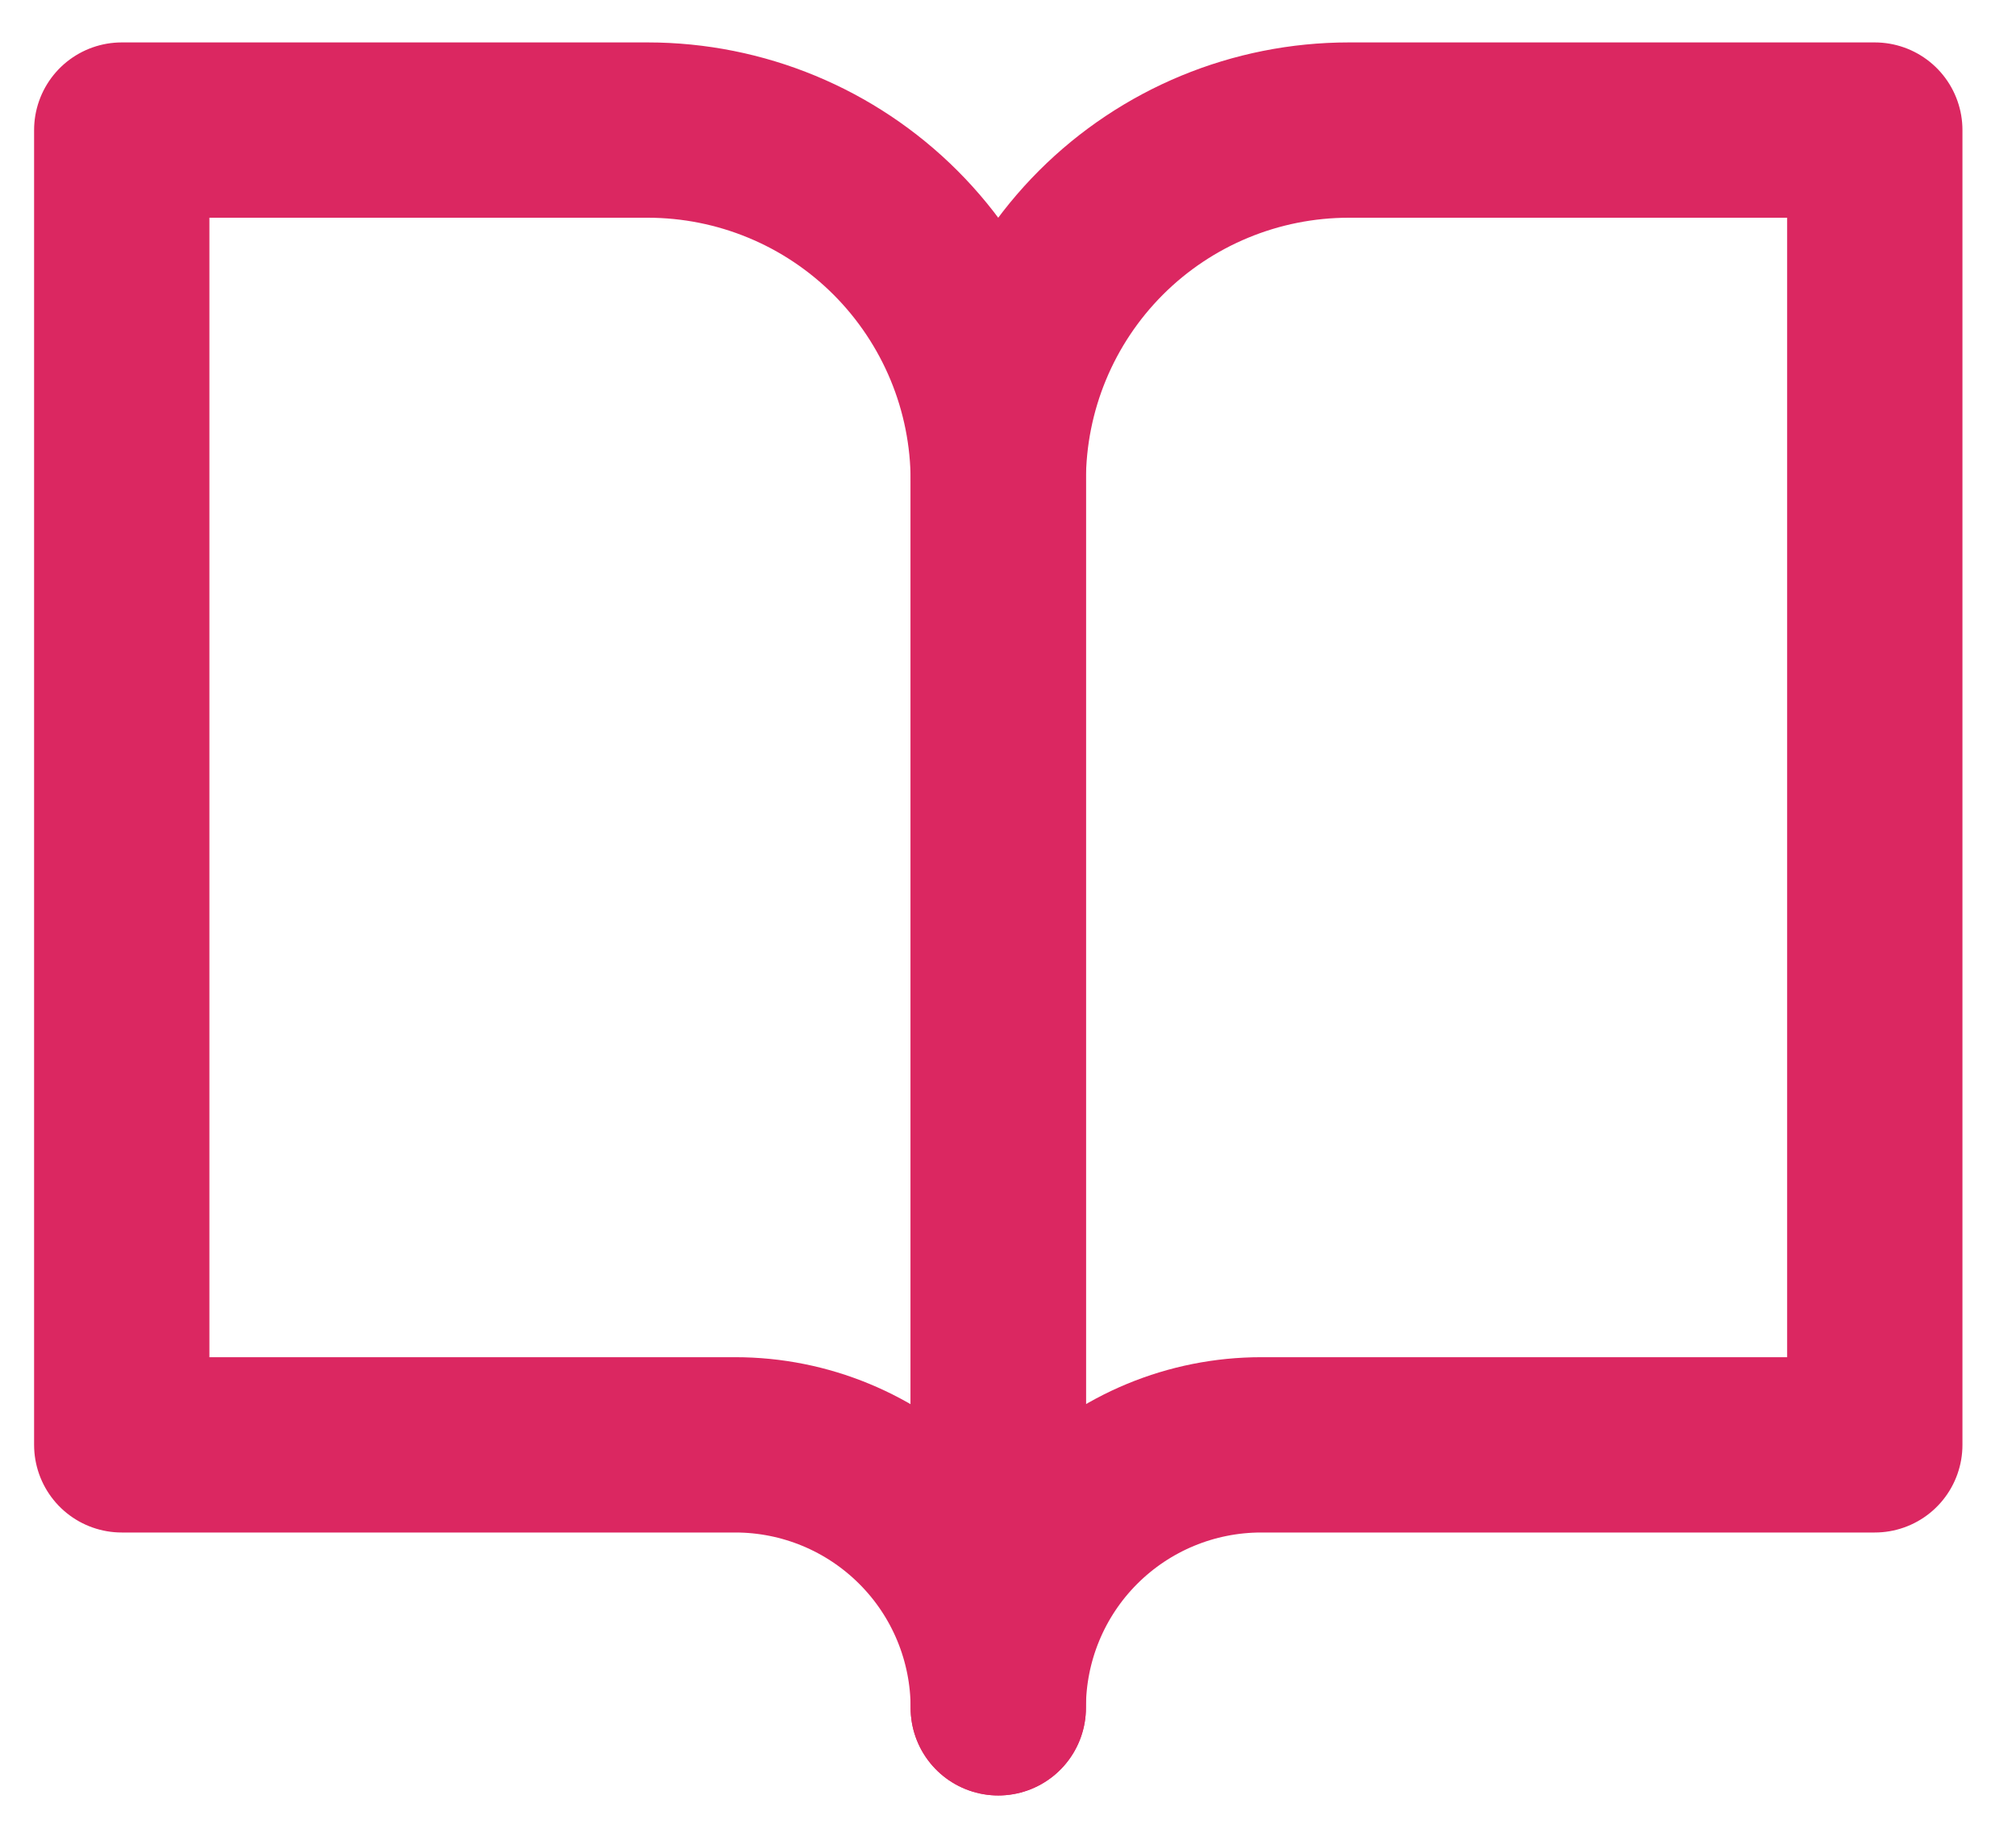
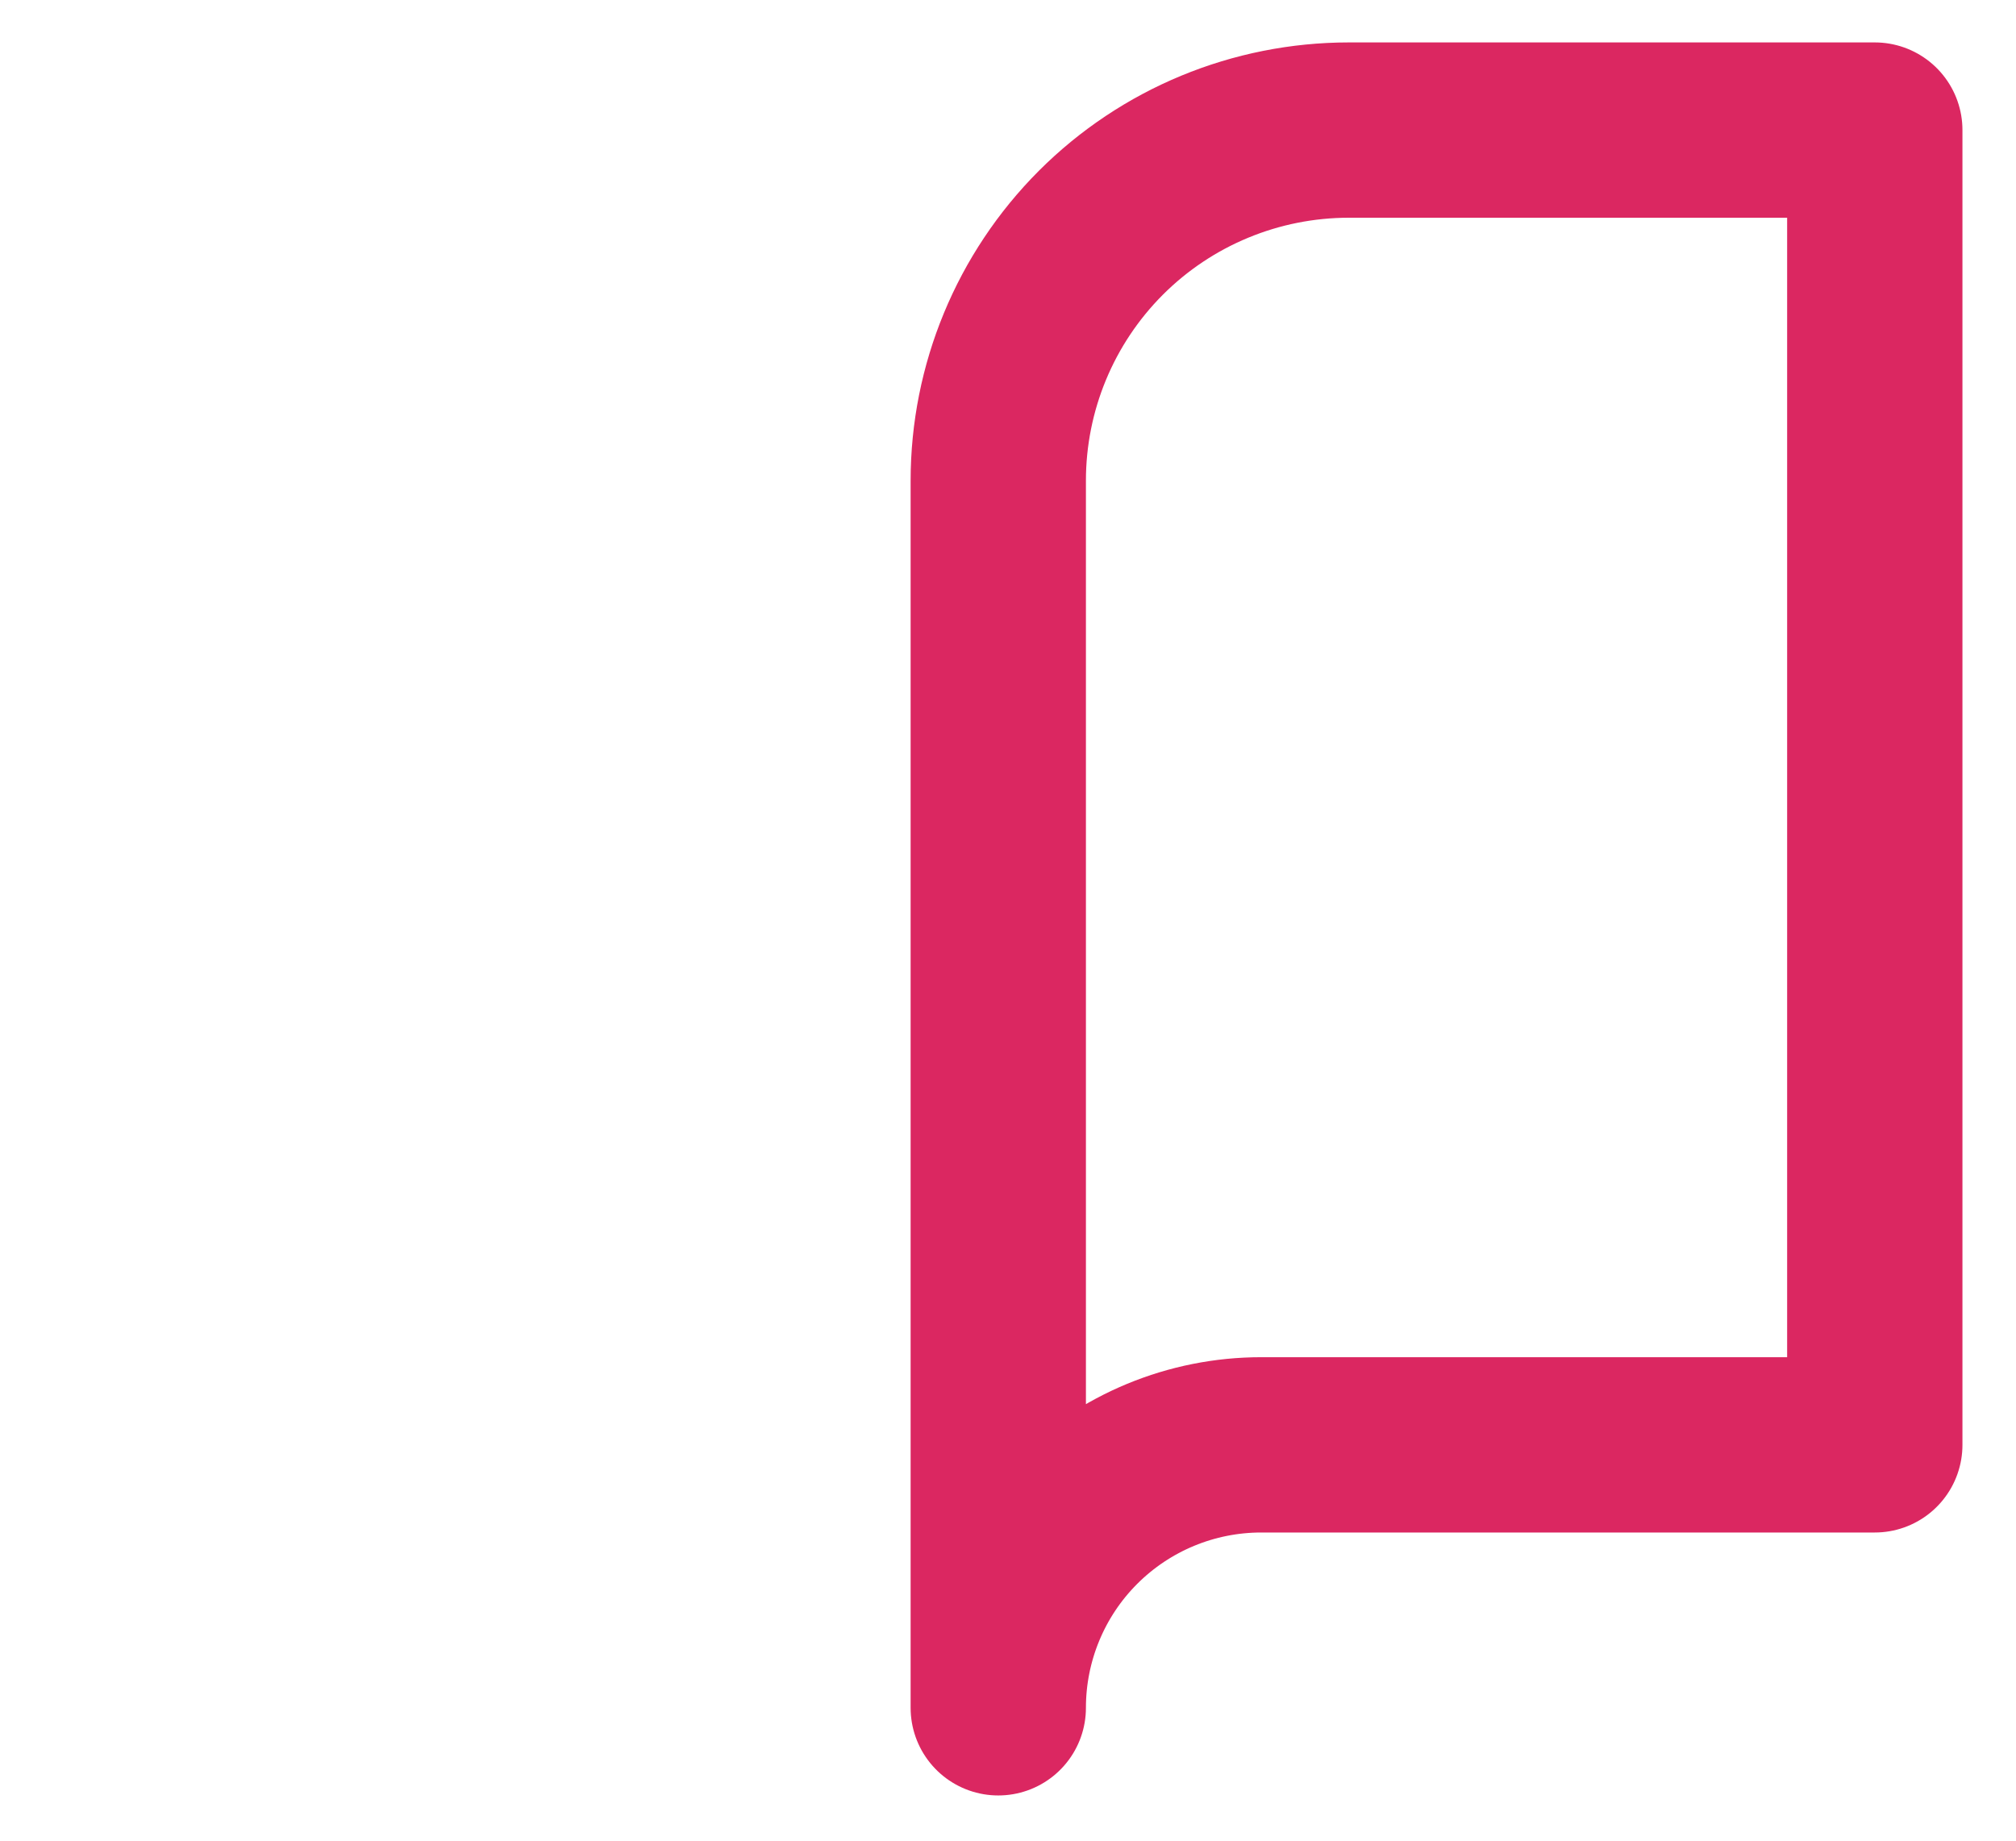
<svg xmlns="http://www.w3.org/2000/svg" width="23" height="21" viewBox="0 0 23 21" fill="none">
-   <path d="M1.389 1.484H7.389C8.45 1.484 9.467 1.905 10.217 2.655C10.967 3.406 11.389 4.423 11.389 5.484V19.484C11.389 18.688 11.073 17.925 10.51 17.363C9.947 16.8 9.184 16.484 8.389 16.484H1.389V1.484Z" stroke="#DB2761" stroke-width="2" stroke-linecap="round" stroke-linejoin="round" />
  <path d="M21.389 1.484H15.389C14.328 1.484 13.31 1.905 12.56 2.655C11.81 3.406 11.389 4.423 11.389 5.484V19.484C11.389 18.688 11.705 17.925 12.267 17.363C12.83 16.8 13.593 16.484 14.389 16.484H21.389V1.484Z" stroke="#DB2761" stroke-width="2" stroke-linecap="round" stroke-linejoin="round" />
</svg>